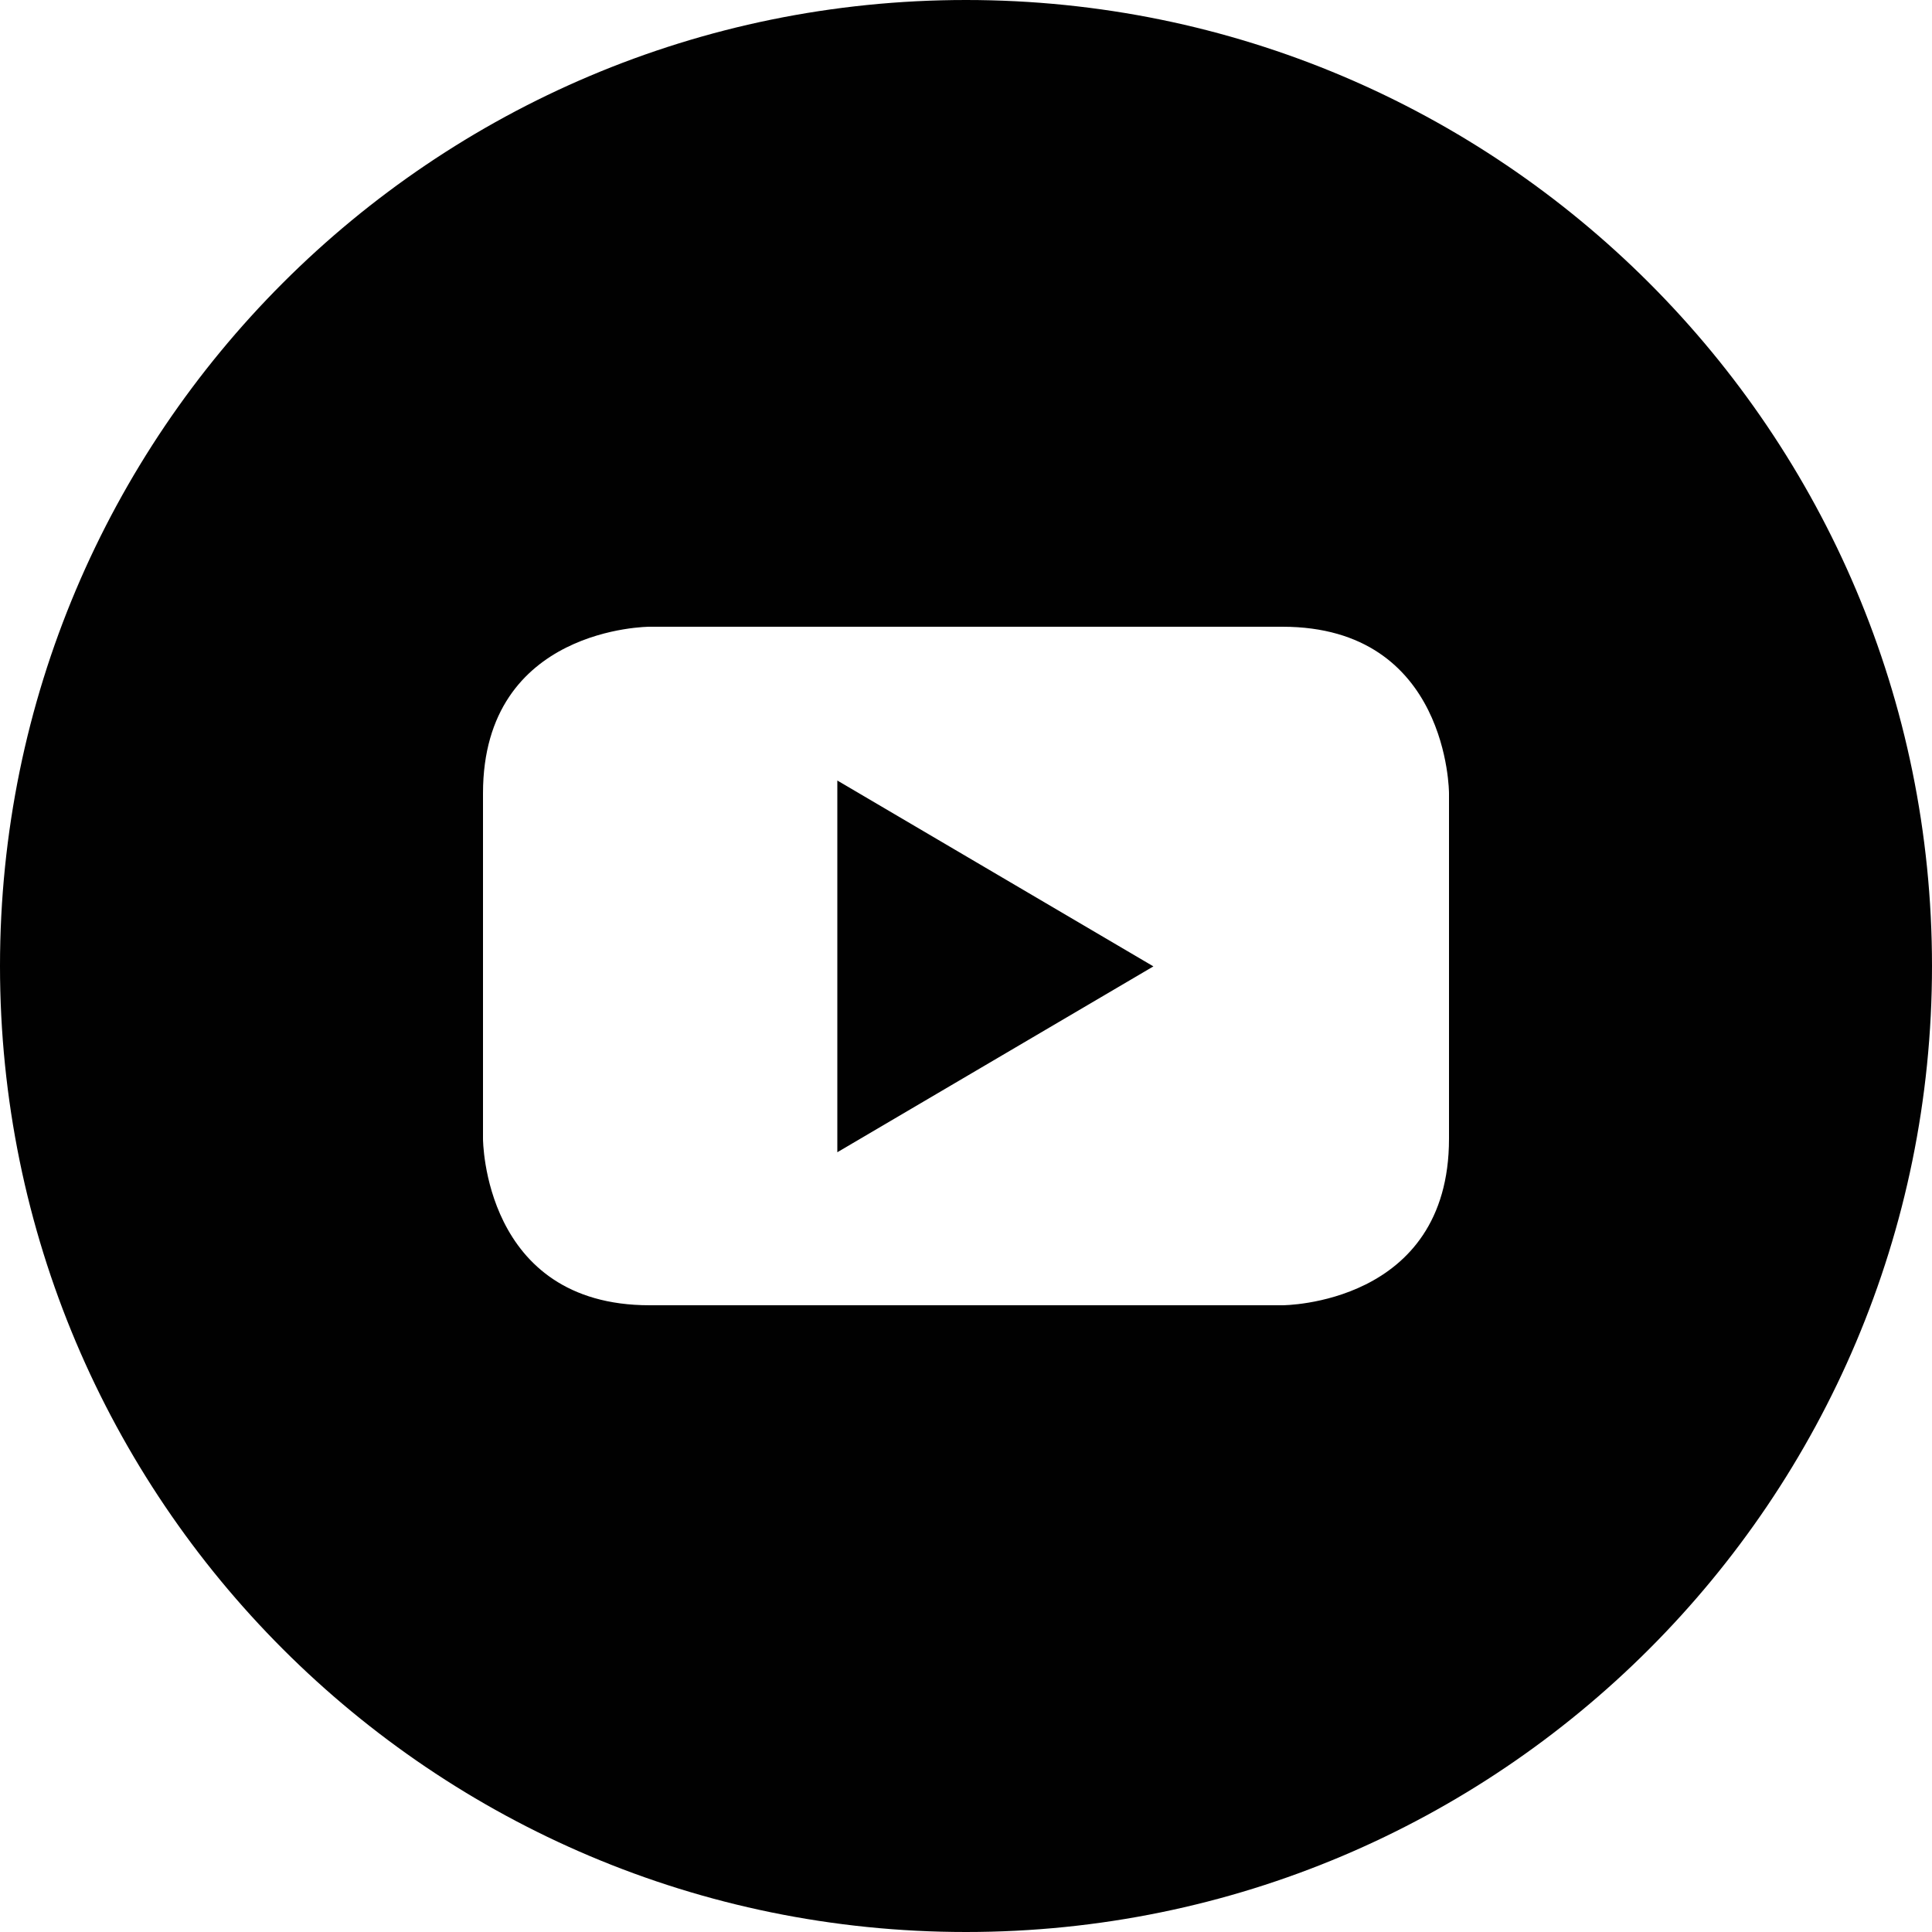
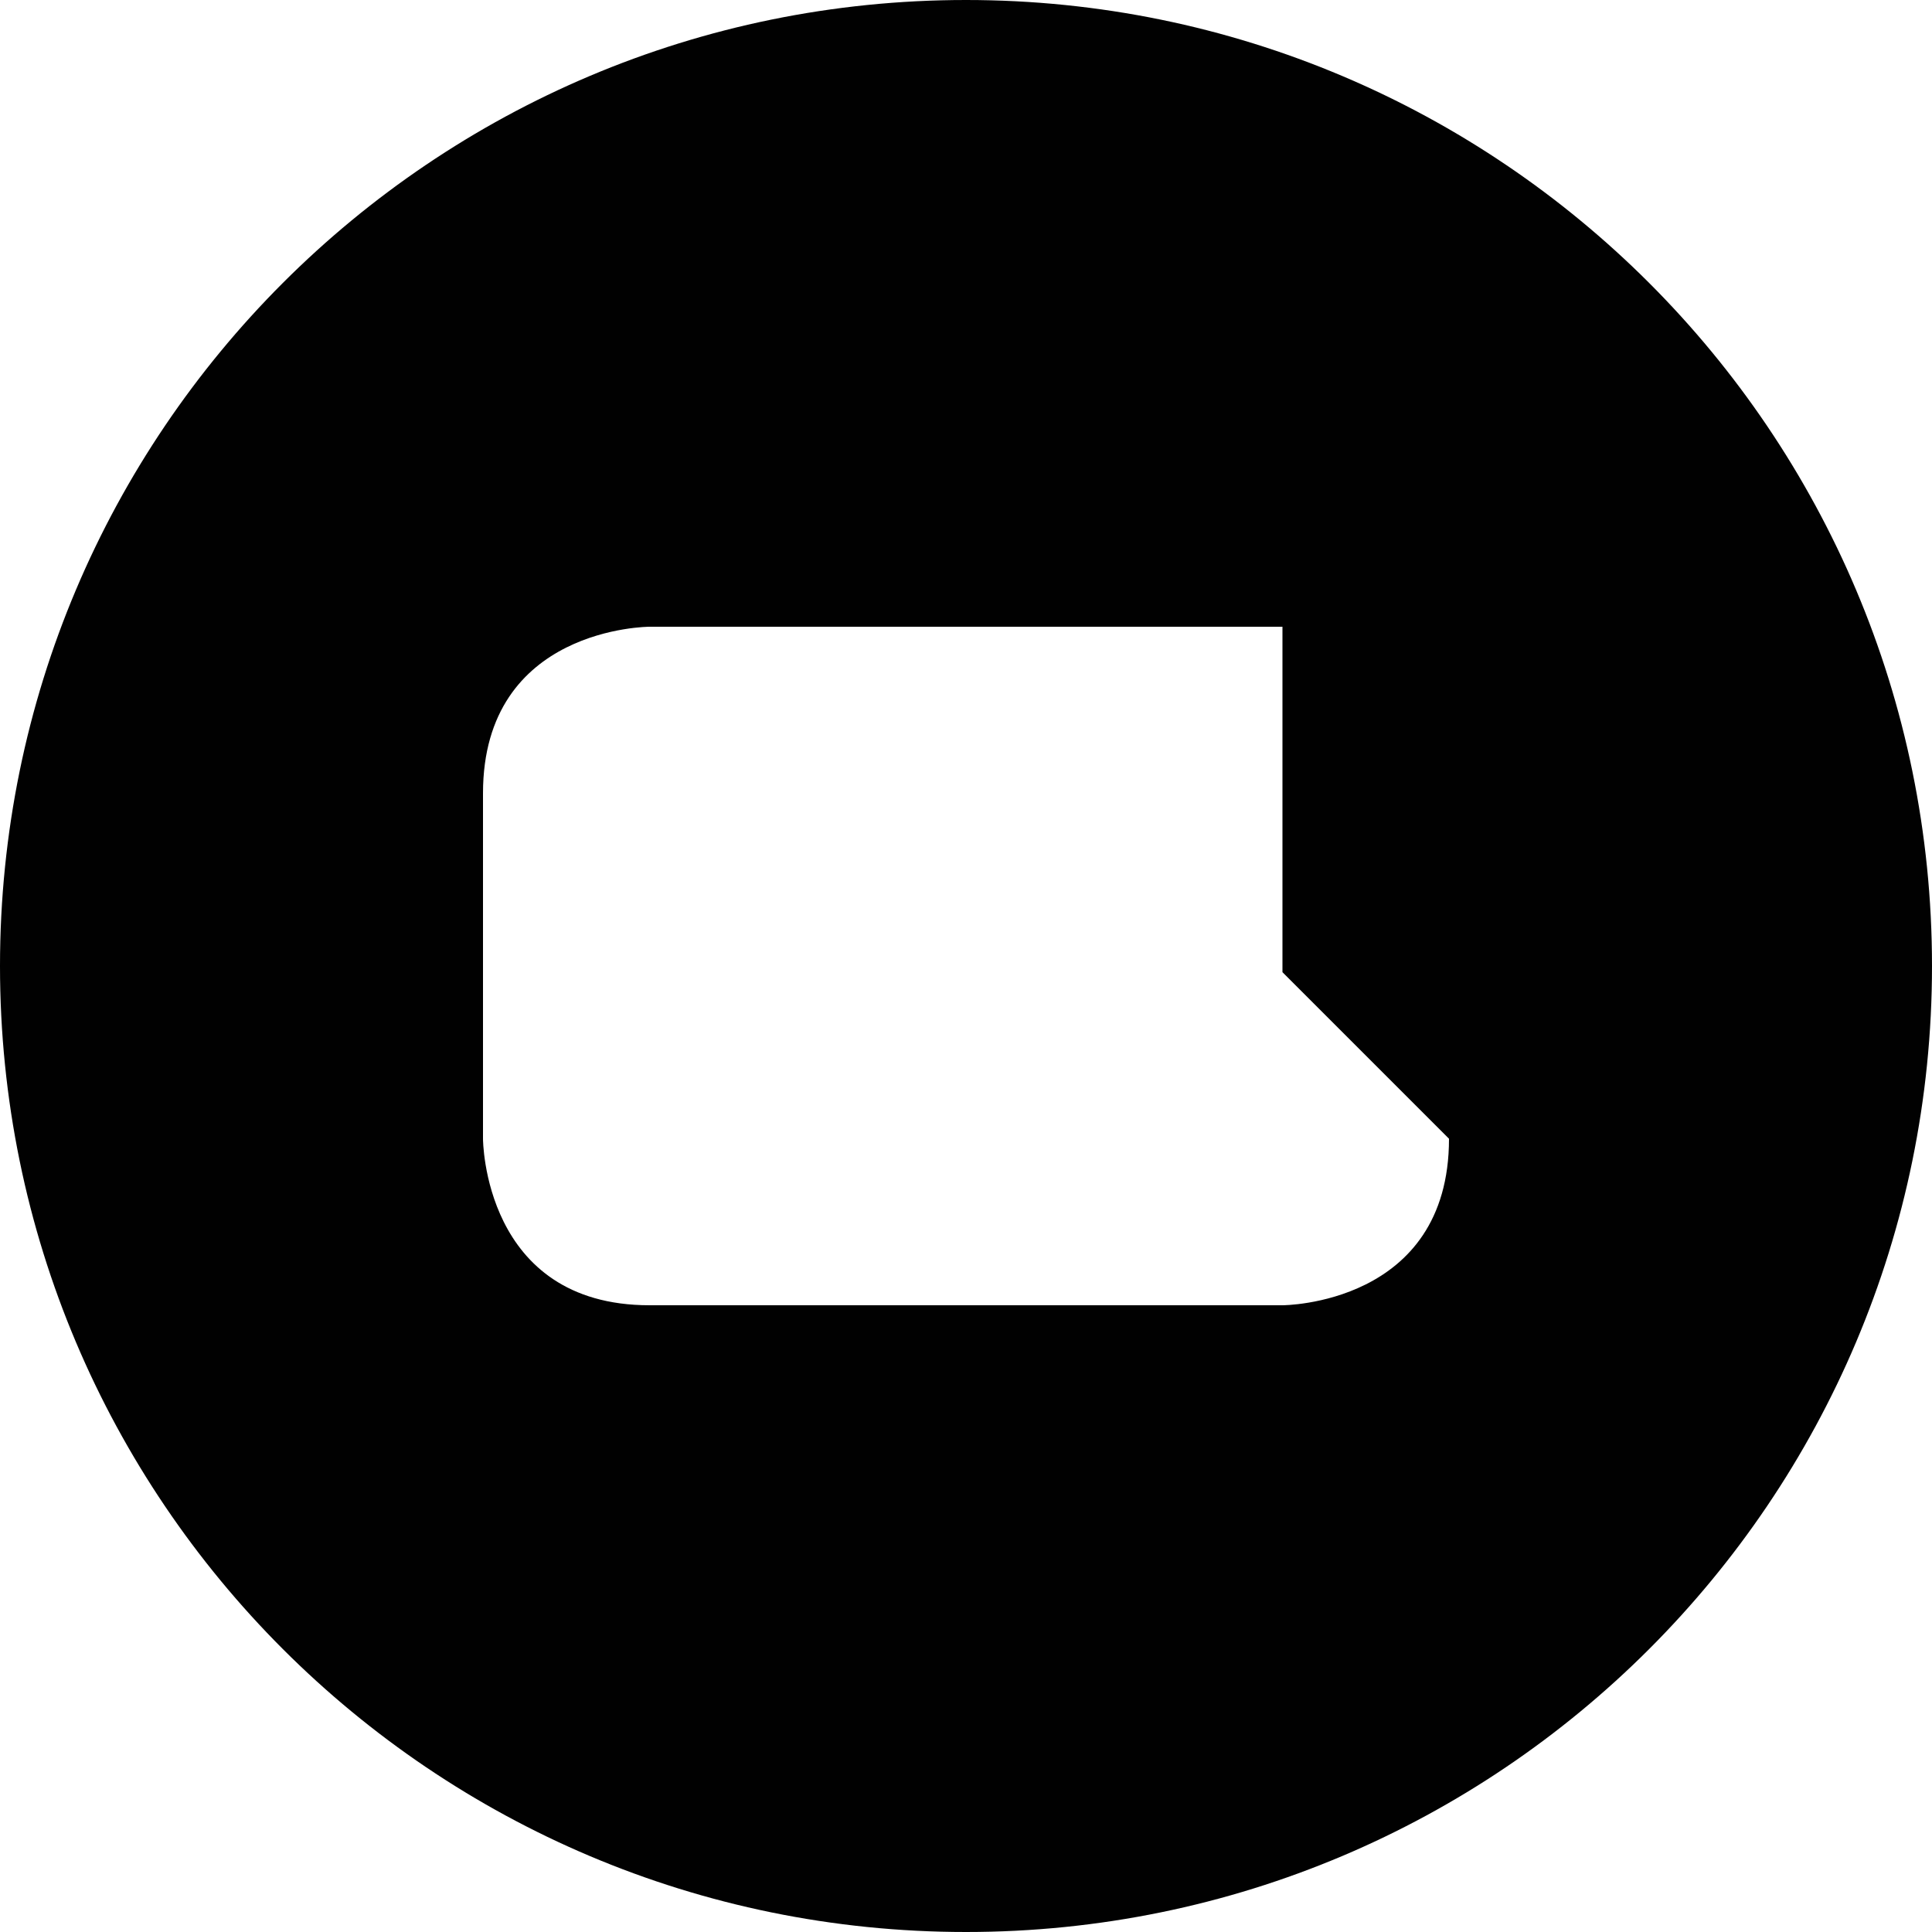
<svg xmlns="http://www.w3.org/2000/svg" id="Layer_2" version="1.1" viewBox="0 0 50 50">
  <defs>
    <style>
      .st0 {
        fill: #010101;
      }
    </style>
  </defs>
-   <path class="st0" d="M25,0C11.19,0,0,11.19,0,25s11.19,25,25,25,25-11.19,25-25S38.81,0,25,0ZM37.5,29.47c0,4.31-4.31,4.31-4.31,4.31h-16.38c-4.31,0-4.31-4.31-4.31-4.31v-8.94c0-4.31,4.31-4.31,4.31-4.31h16.38c4.31,0,4.31,4.31,4.31,4.31v8.94Z" />
-   <polygon class="st0" points="21.67 29.82 29.85 25.01 21.67 20.2 21.67 29.82" />
+   <path class="st0" d="M25,0C11.19,0,0,11.19,0,25s11.19,25,25,25,25-11.19,25-25S38.81,0,25,0ZM37.5,29.47c0,4.31-4.31,4.31-4.31,4.31h-16.38c-4.31,0-4.31-4.31-4.31-4.31v-8.94c0-4.31,4.31-4.31,4.31-4.31h16.38v8.94Z" />
</svg>